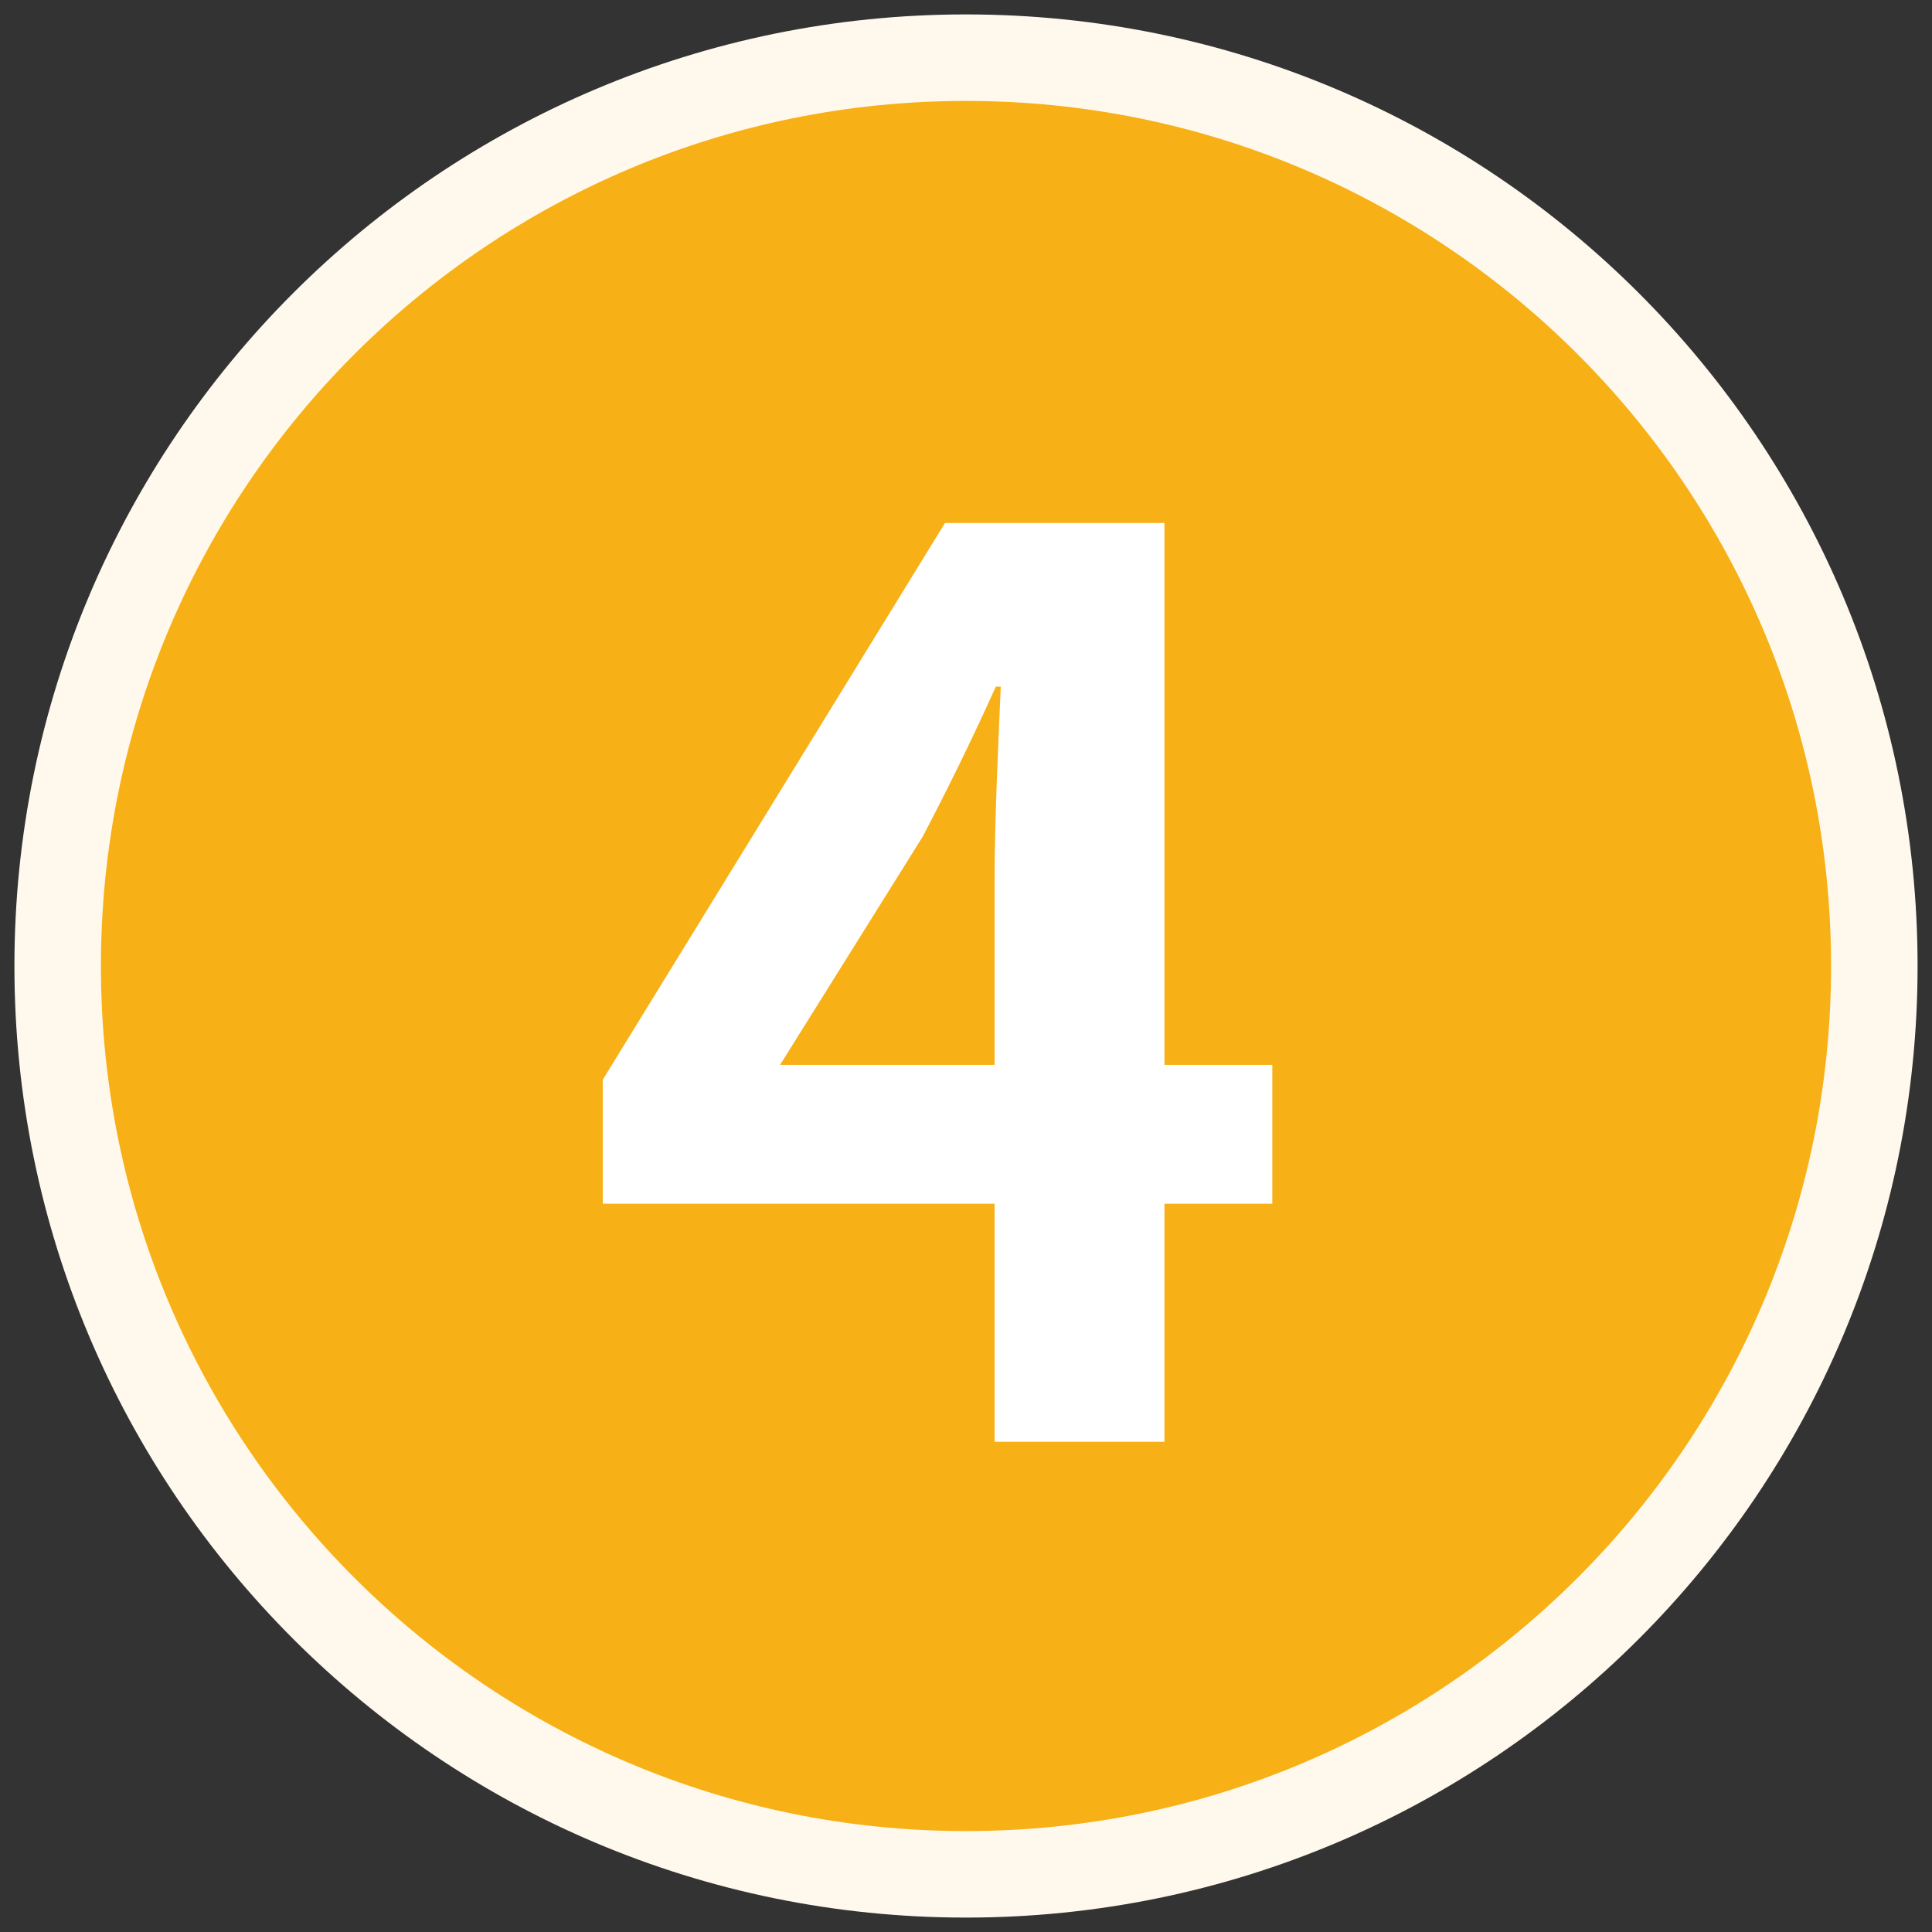
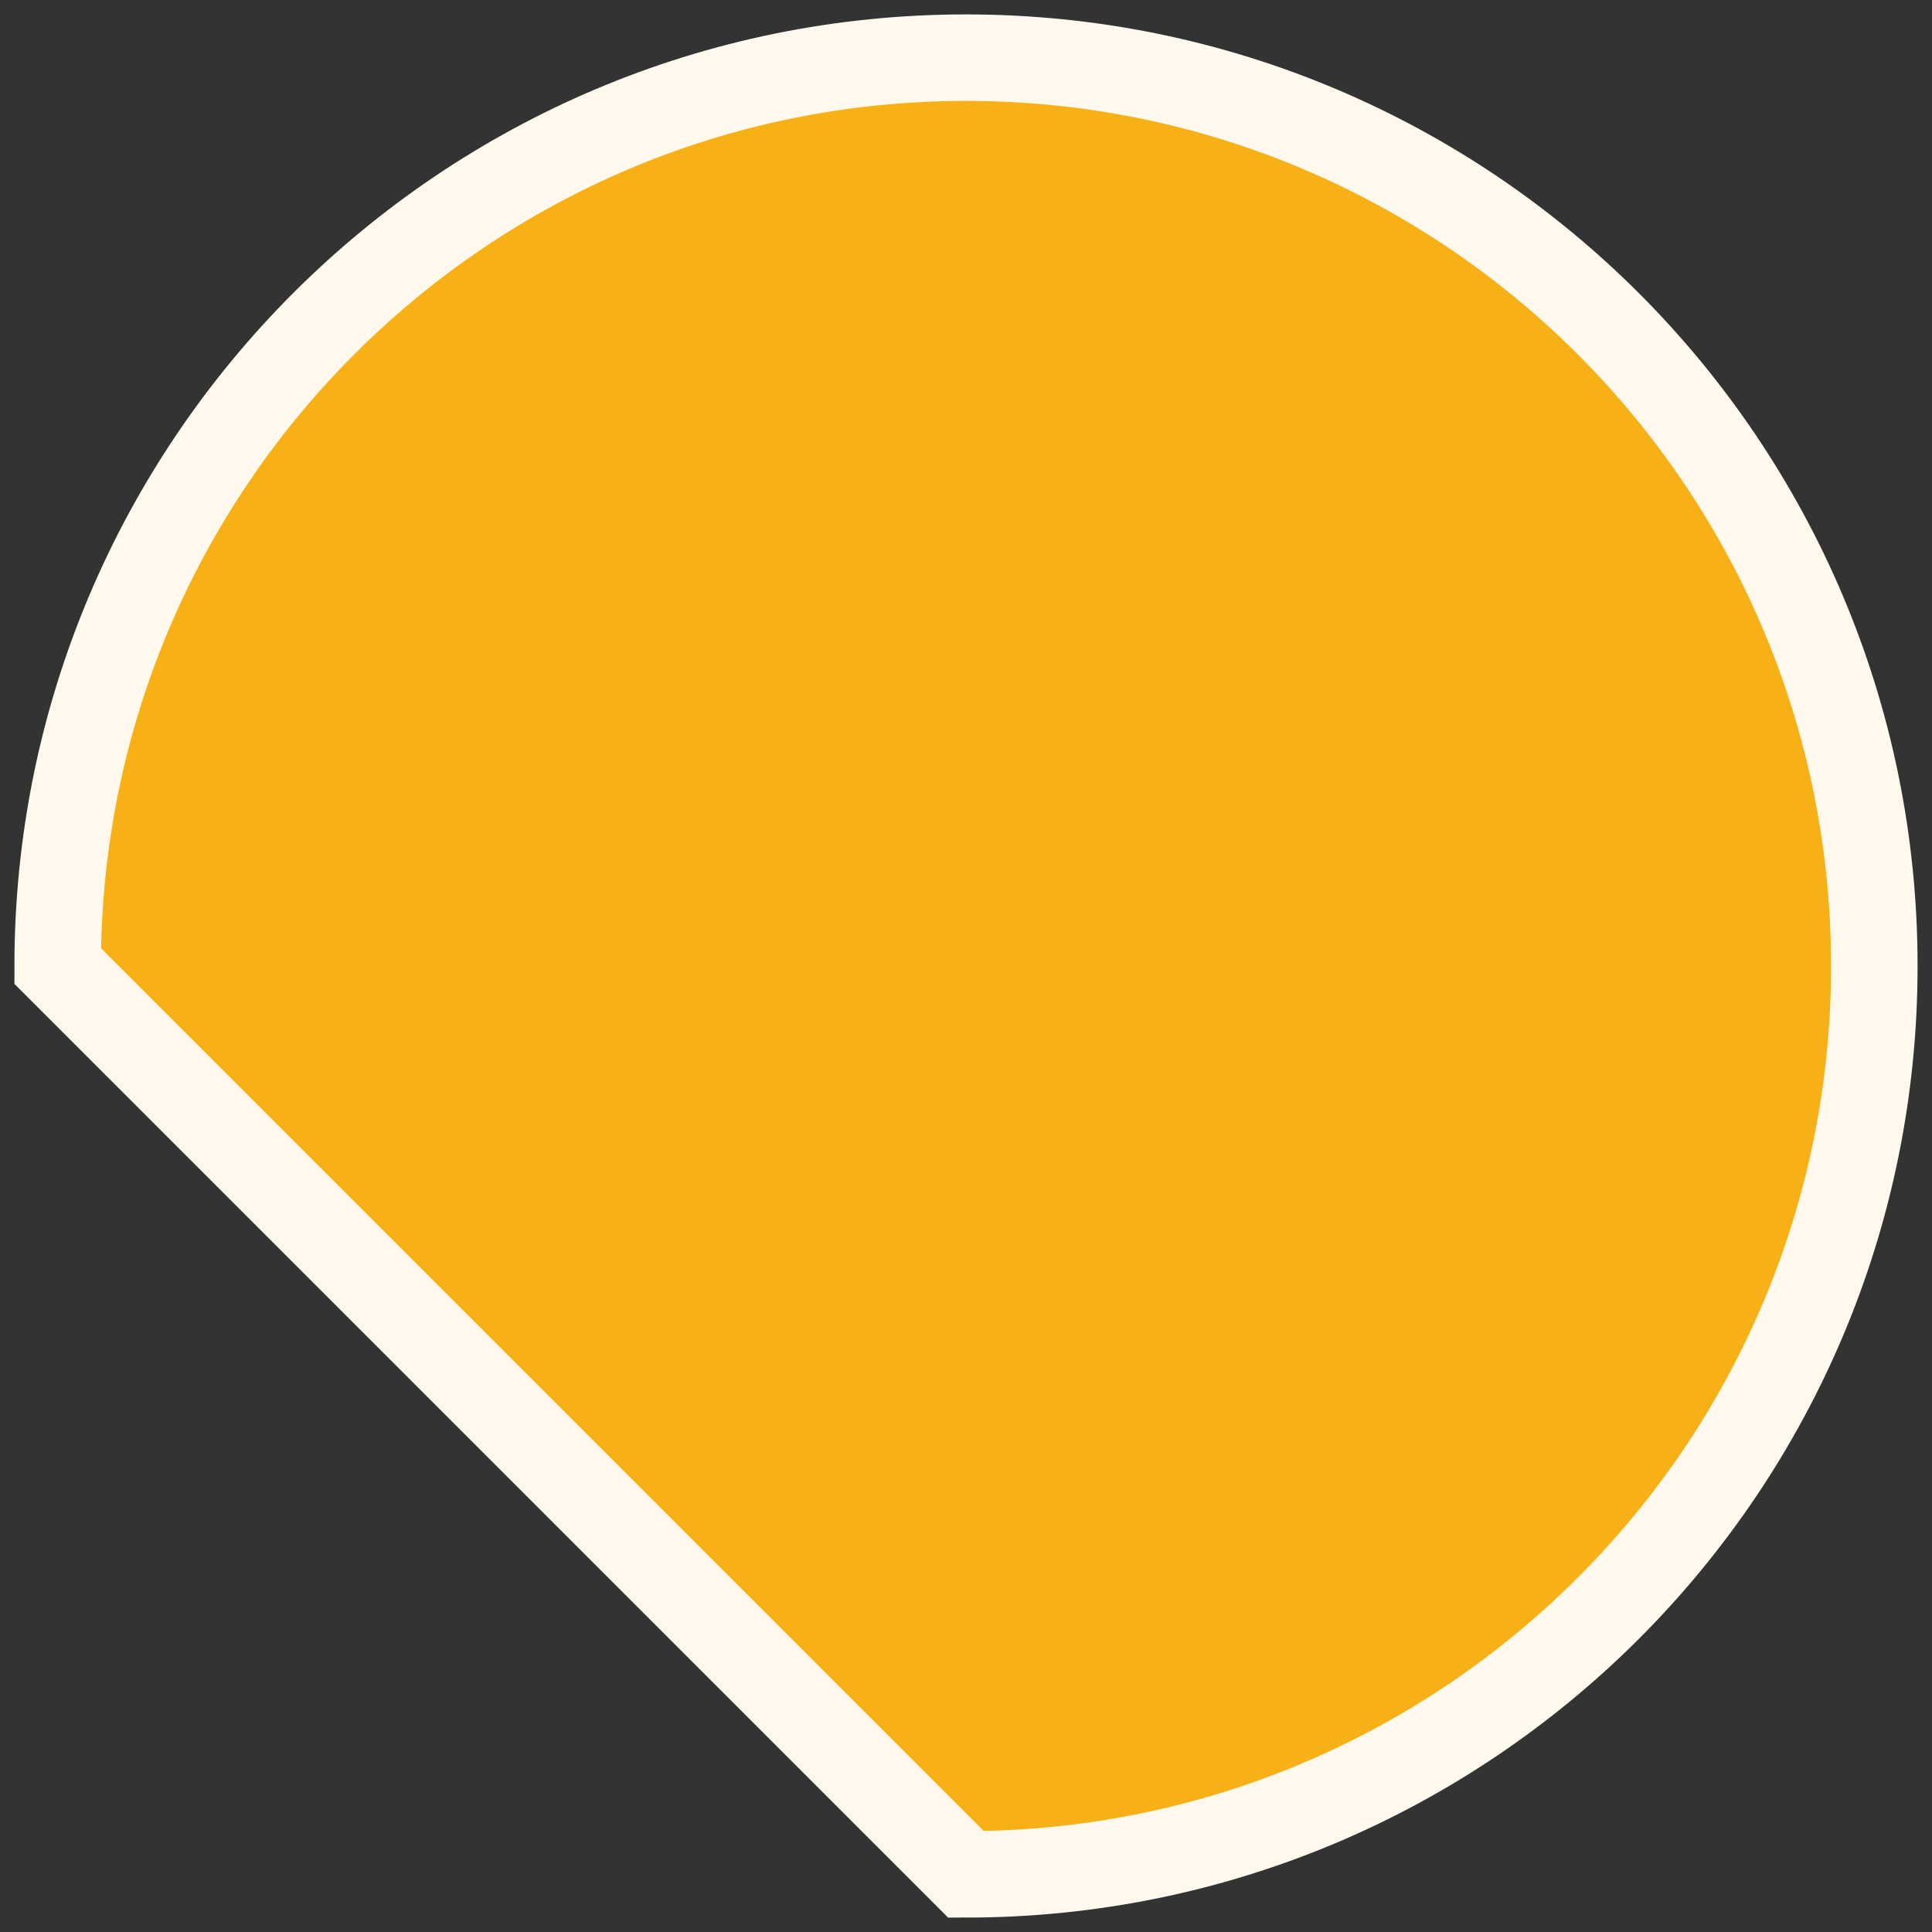
<svg xmlns="http://www.w3.org/2000/svg" width="67" height="67" viewBox="0 0 67 67" fill="none">
  <rect x="0" y="0" width="67" height="67" fill="#333333" stroke="none" />
-   <path d="M33.5 65C50.897 65 65 50.897 65 33.5C65 16.103 50.897 2 33.5 2C16.103 2 2 16.103 2 33.5C2 50.897 16.103 65 33.5 65Z" fill="#F7B016" stroke="#FFF9ED" stroke-width="3" stroke-miterlimit="10" />
-   <path d="M27.052 36.928H34.491V30.435C34.491 28.586 34.62 25.705 34.706 23.813H34.534C33.76 25.533 32.9 27.296 31.997 29.016L27.052 36.928ZM34.491 50V41.744H20.903V37.444L32.771 18.137H40.382V36.928H44.123V41.744H40.382V50H34.491Z" fill="white" />
+   <path d="M33.5 65C50.897 65 65 50.897 65 33.5C65 16.103 50.897 2 33.5 2C16.103 2 2 16.103 2 33.5Z" fill="#F7B016" stroke="#FFF9ED" stroke-width="3" stroke-miterlimit="10" />
</svg>